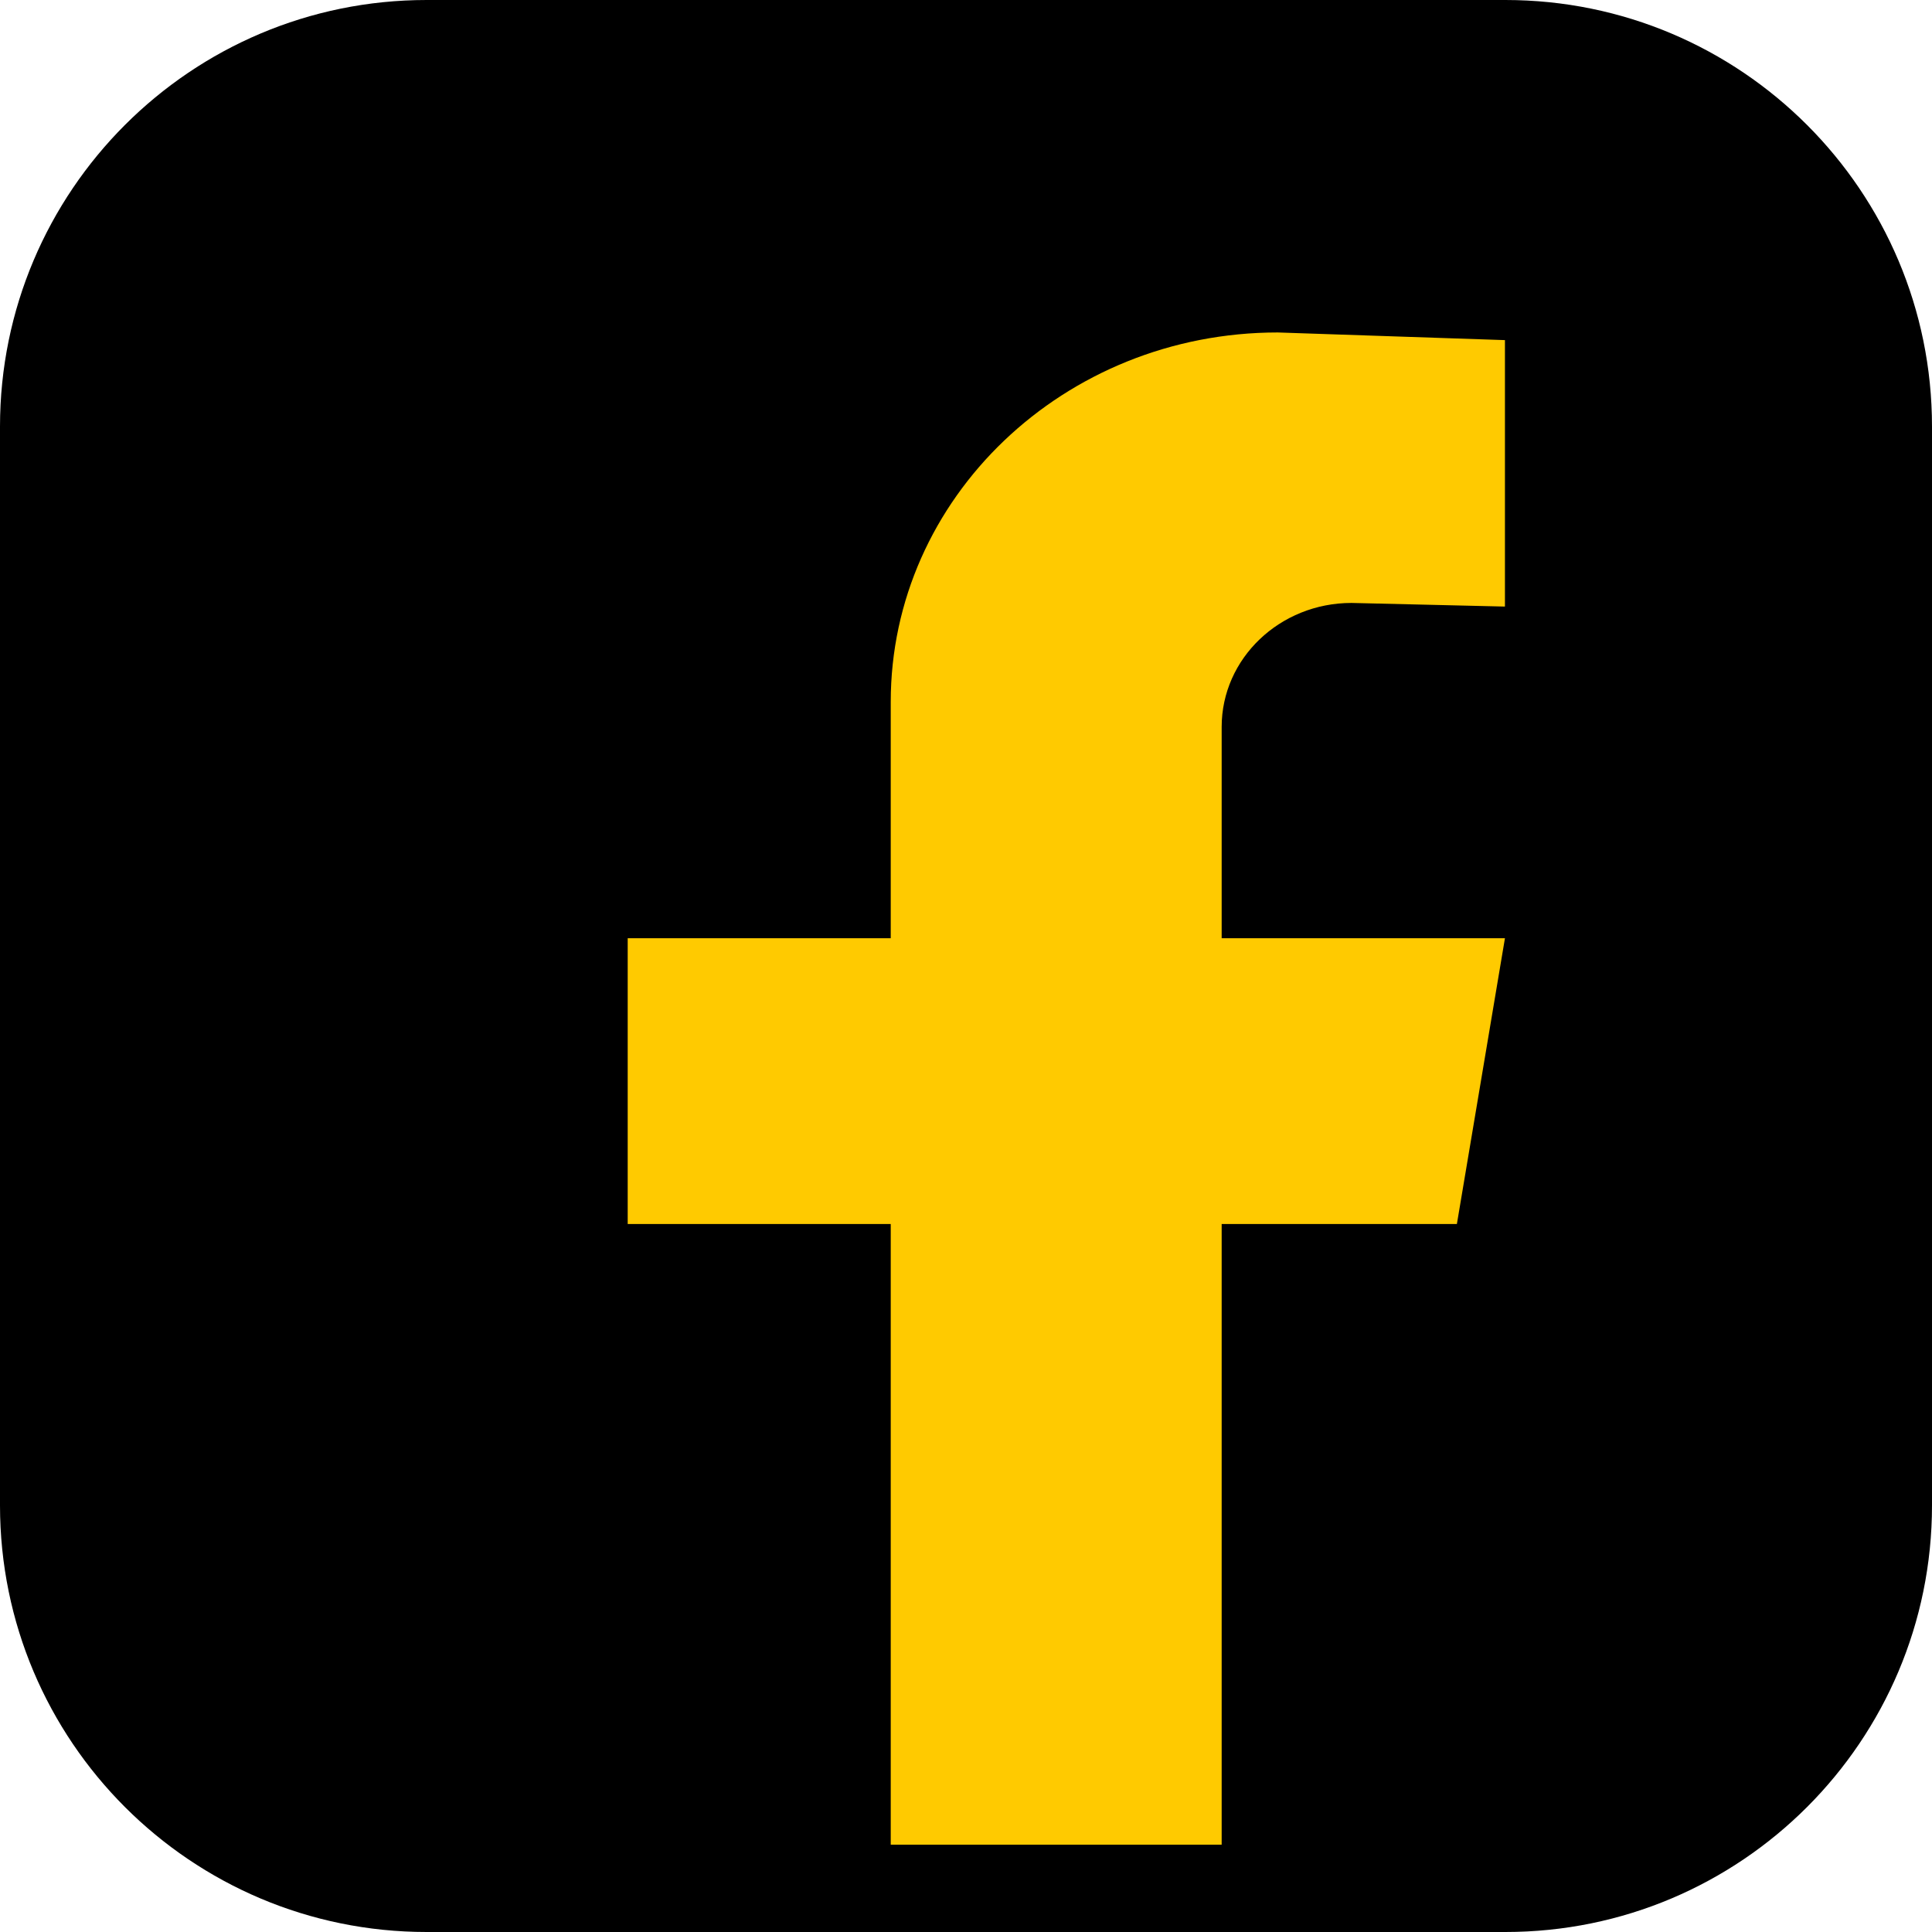
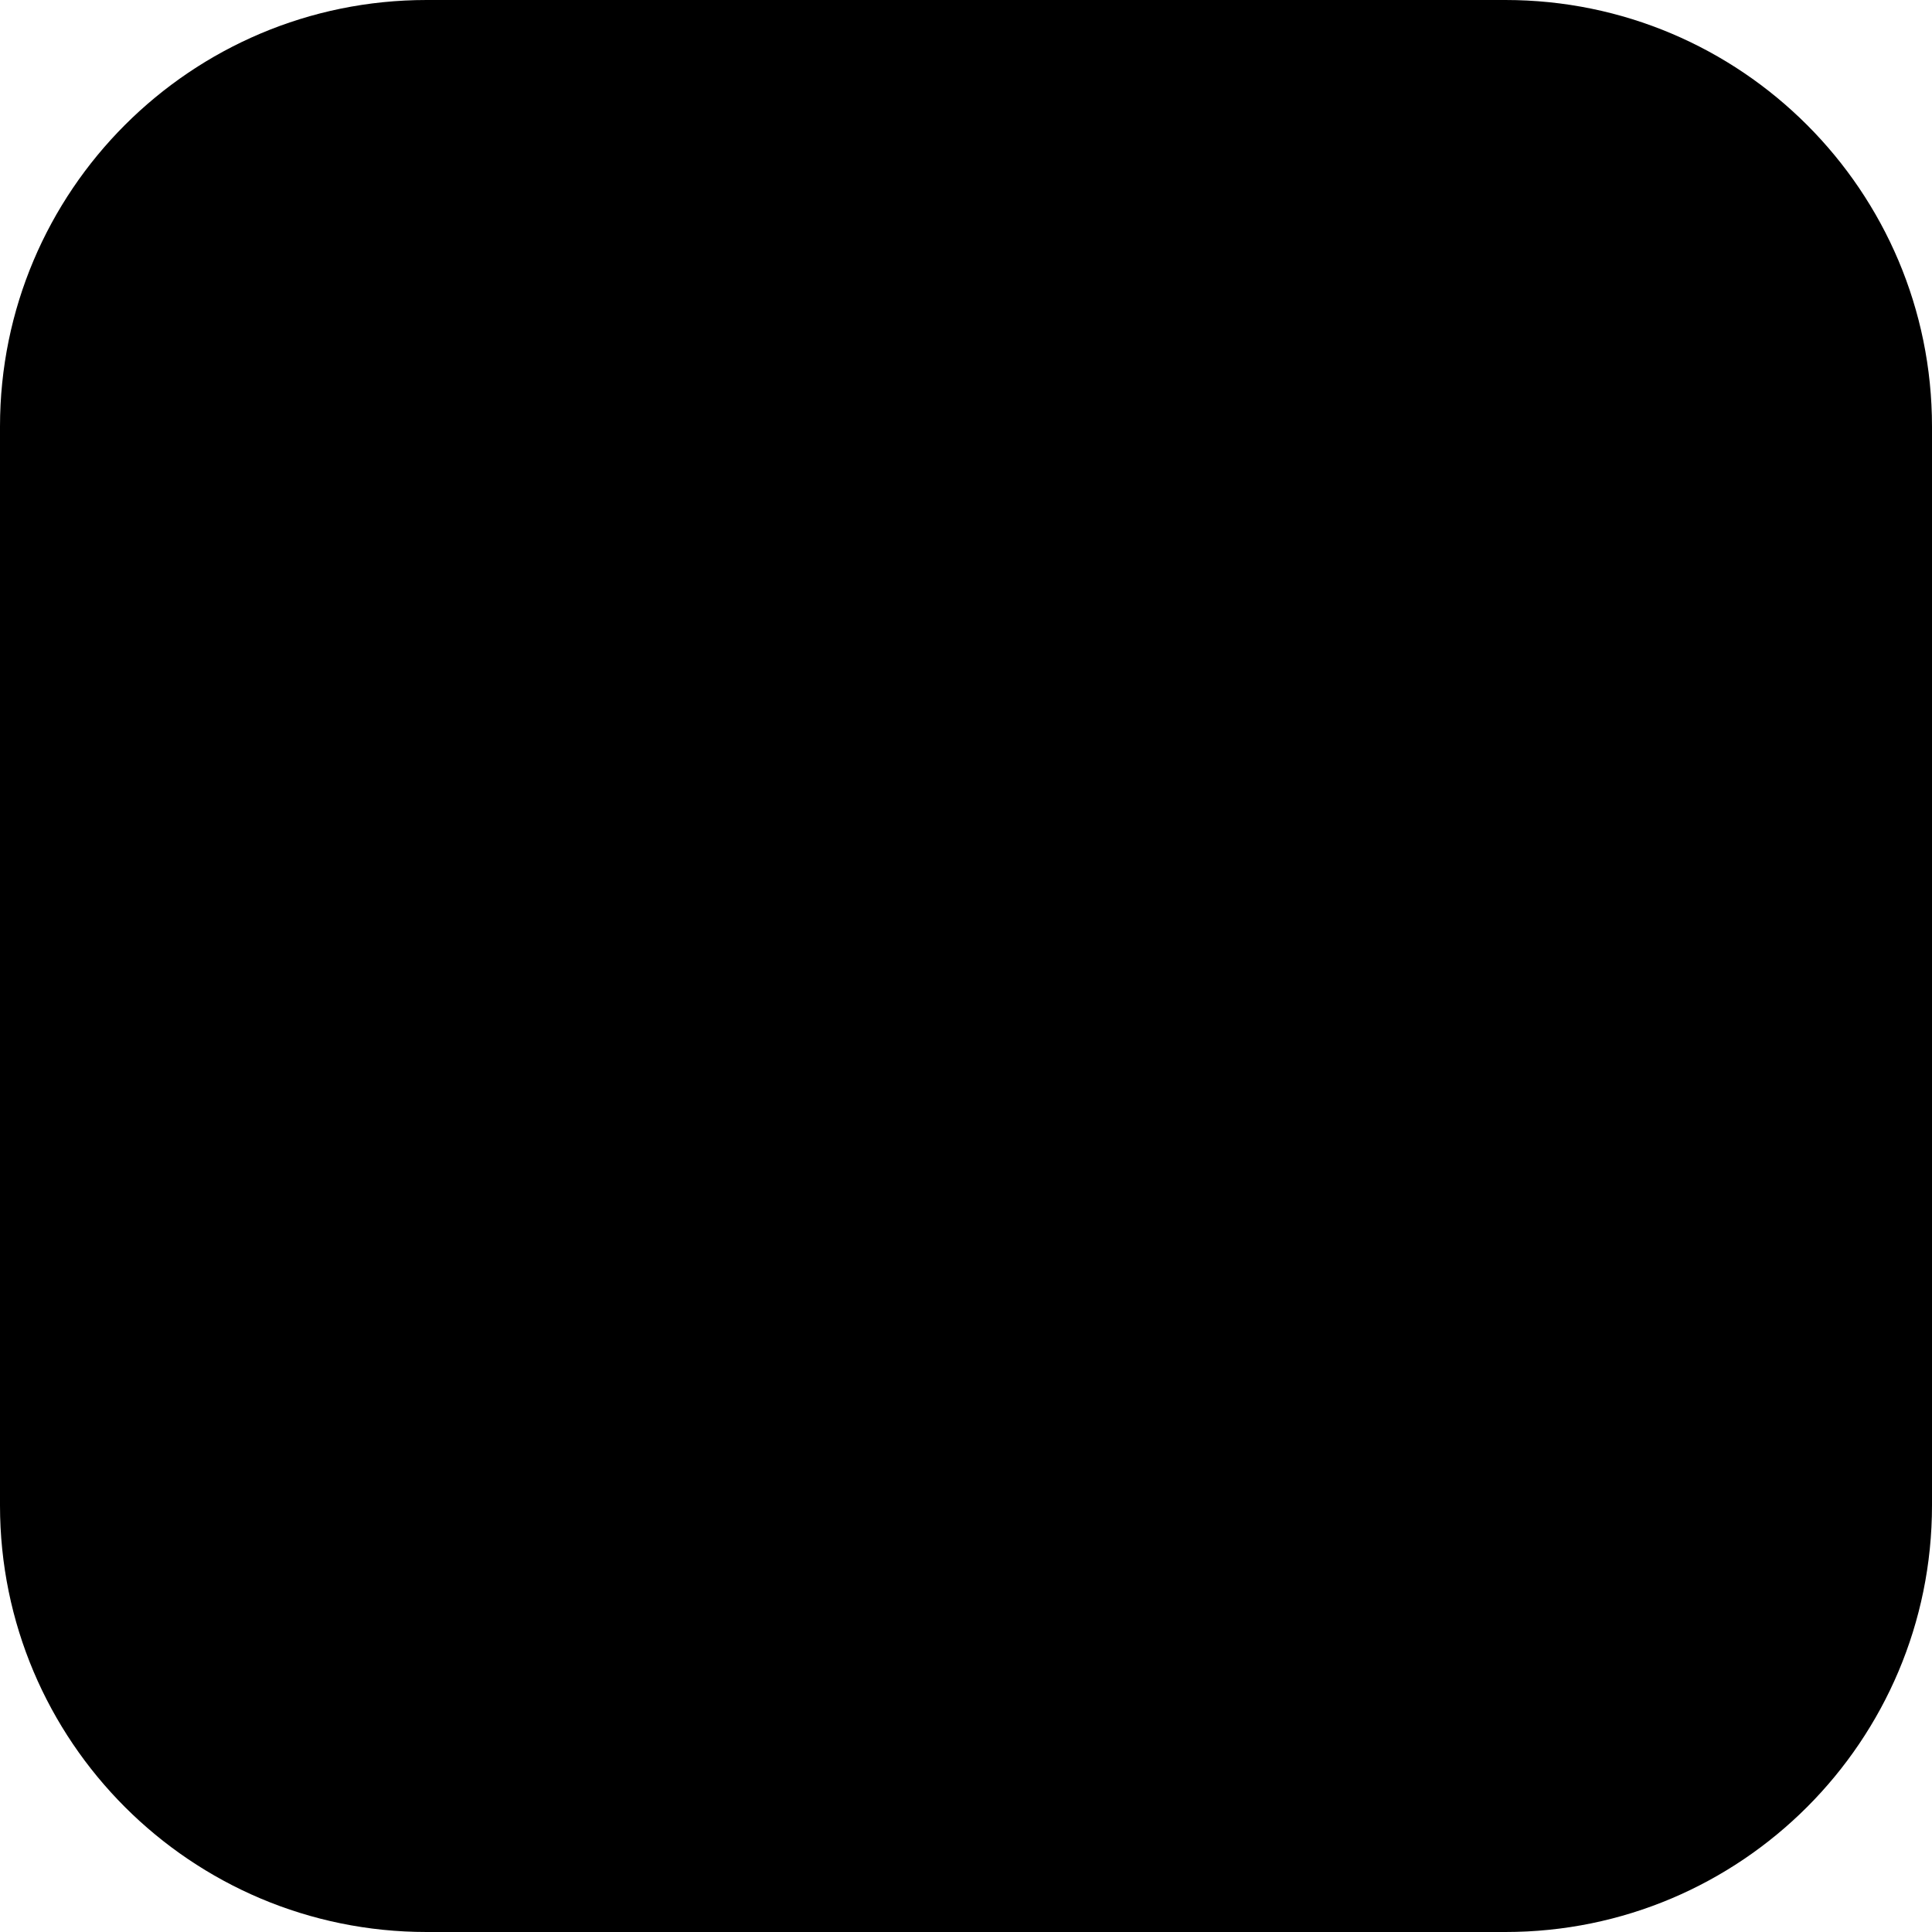
<svg xmlns="http://www.w3.org/2000/svg" width="48" height="48" viewBox="0 0 48 48" fill="none">
  <path d="M37.401 0H10.599C4.745 0 0 4.746 0 10.599V37.401C0 43.255 4.745 48 10.599 48H37.401C43.255 48 48 43.255 48 37.401V10.599C48 4.746 43.255 0 37.401 0Z" fill="black" />
-   <path d="M33.578 14.98L37.39 15.07V8.45L31.745 8.26C26.435 8.26 22.13 12.37 22.13 17.44V23.31H15.595V30.41H22.13V45.83H30.352V30.41H36.196L37.39 23.31H30.352V18.06C30.352 16.36 31.797 14.98 33.578 14.98Z" fill="#FFCA00" />
</svg>